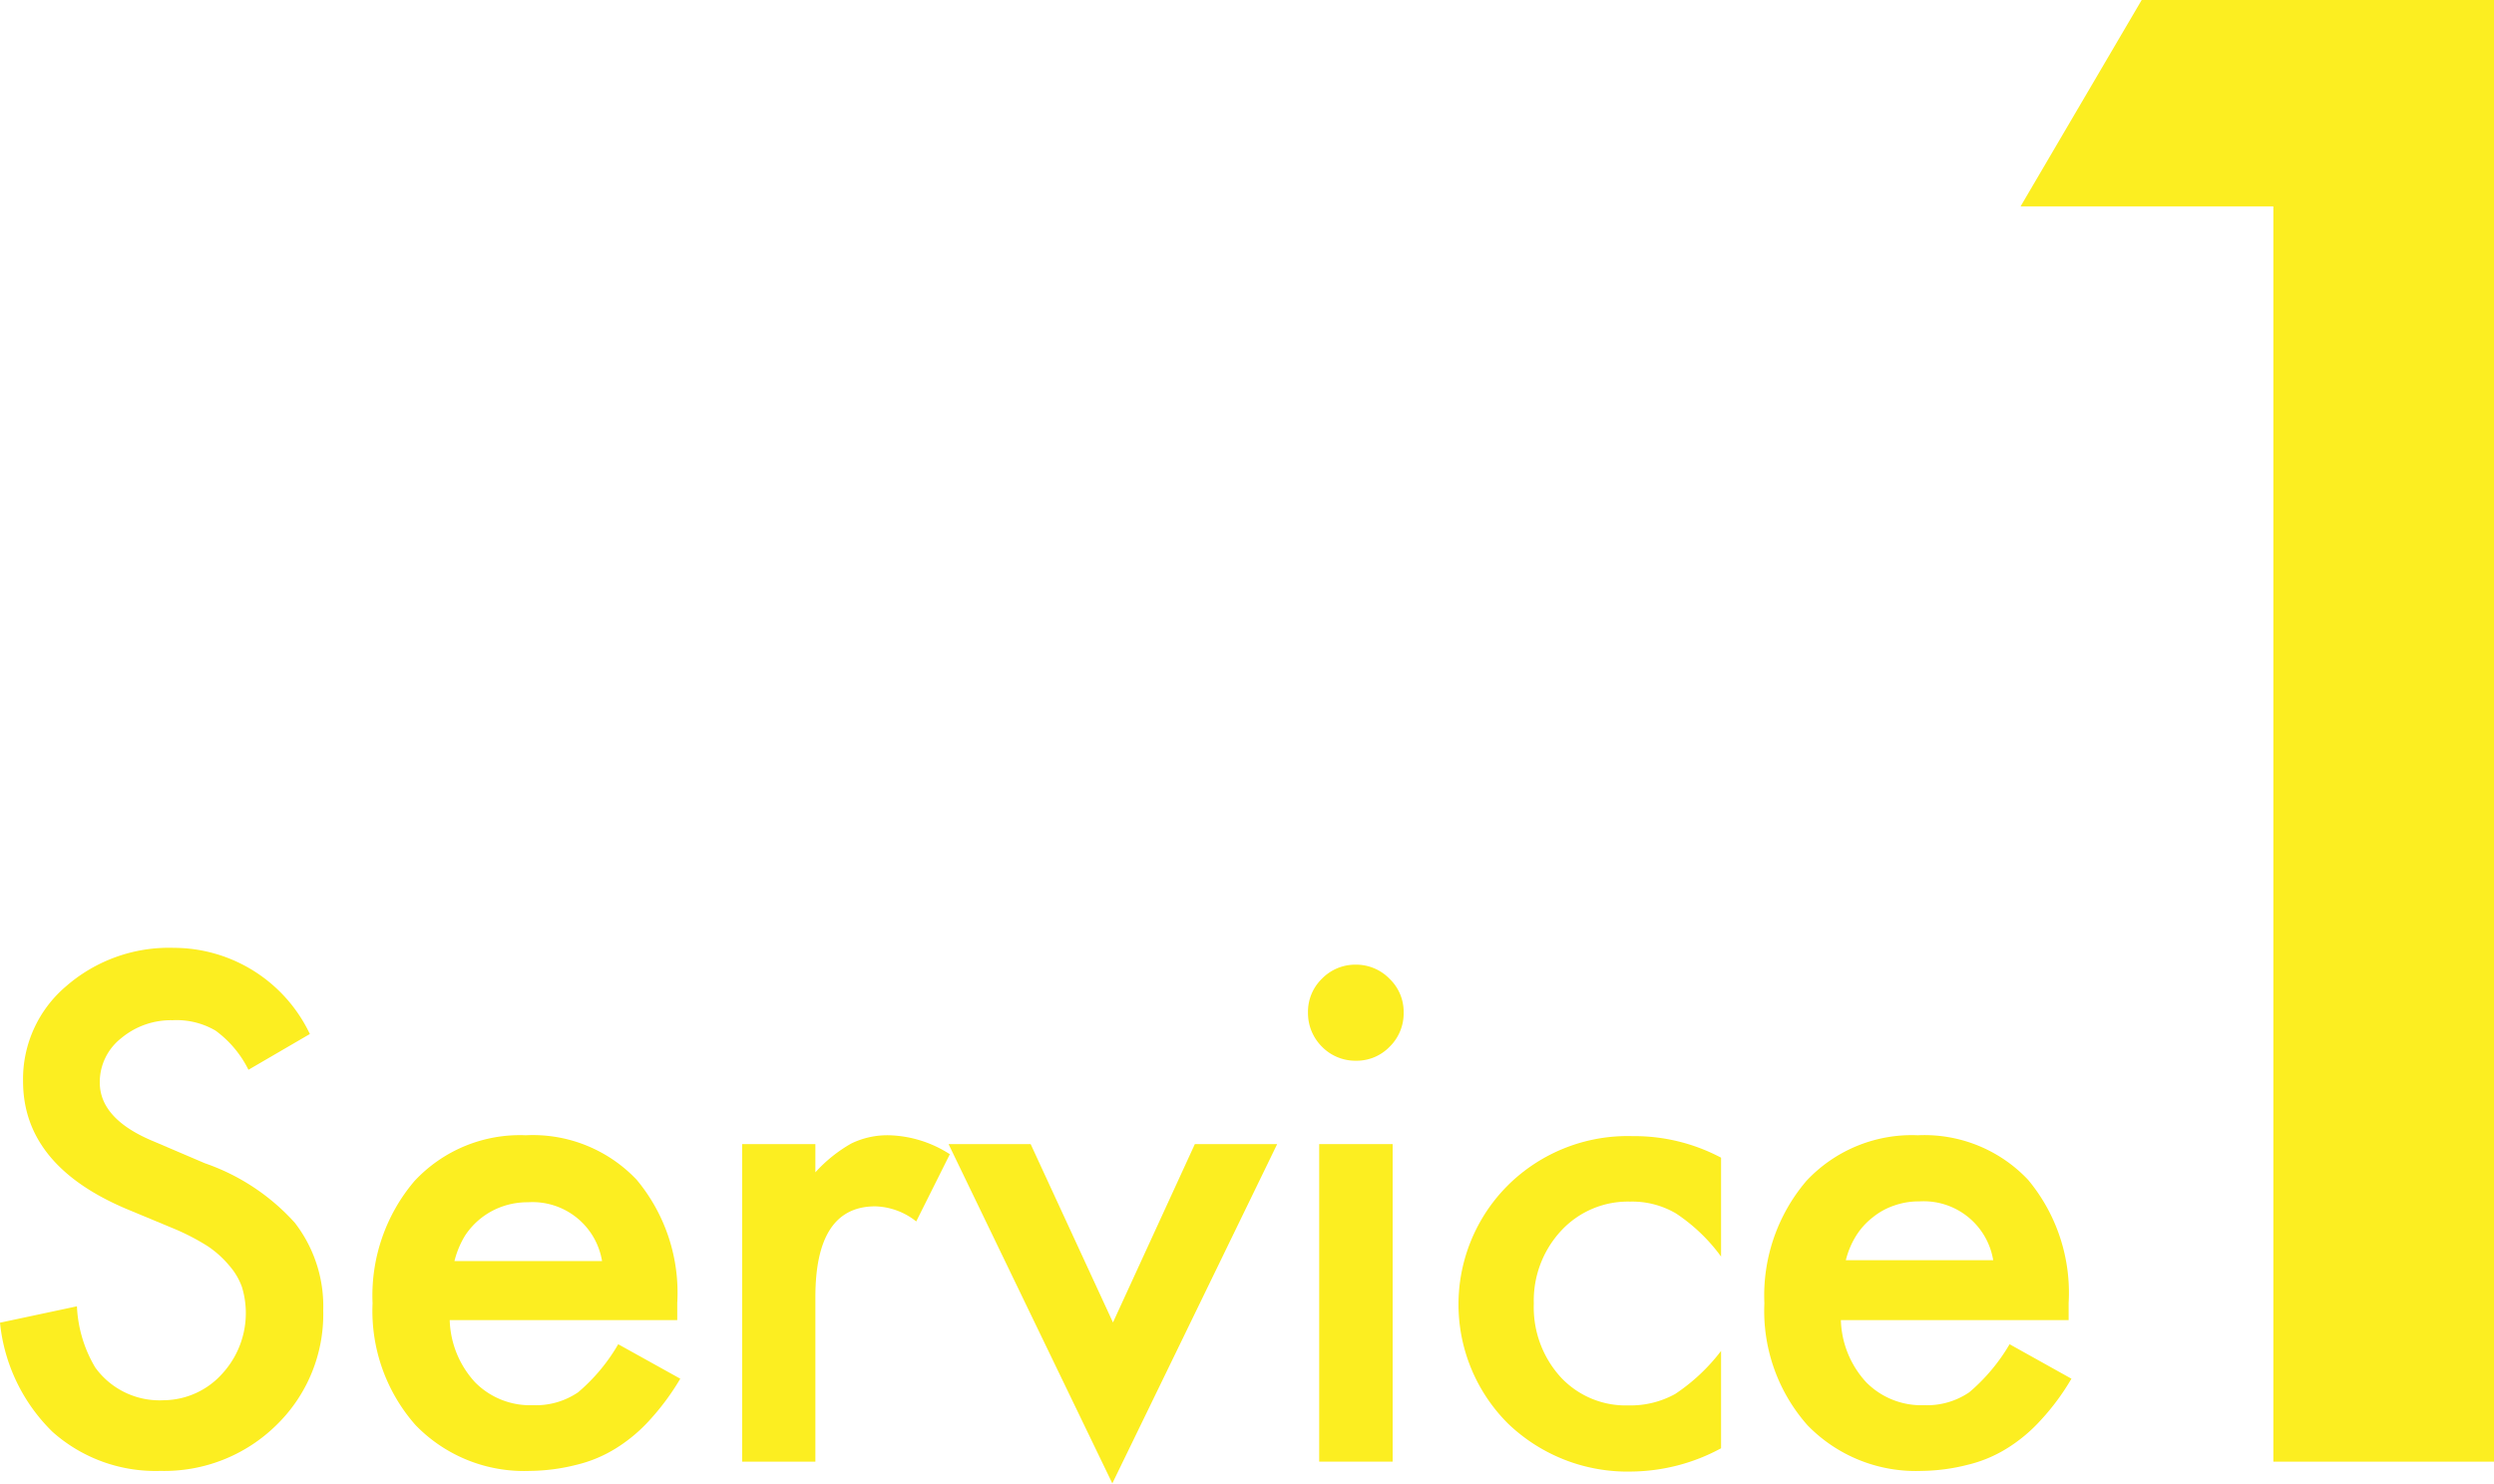
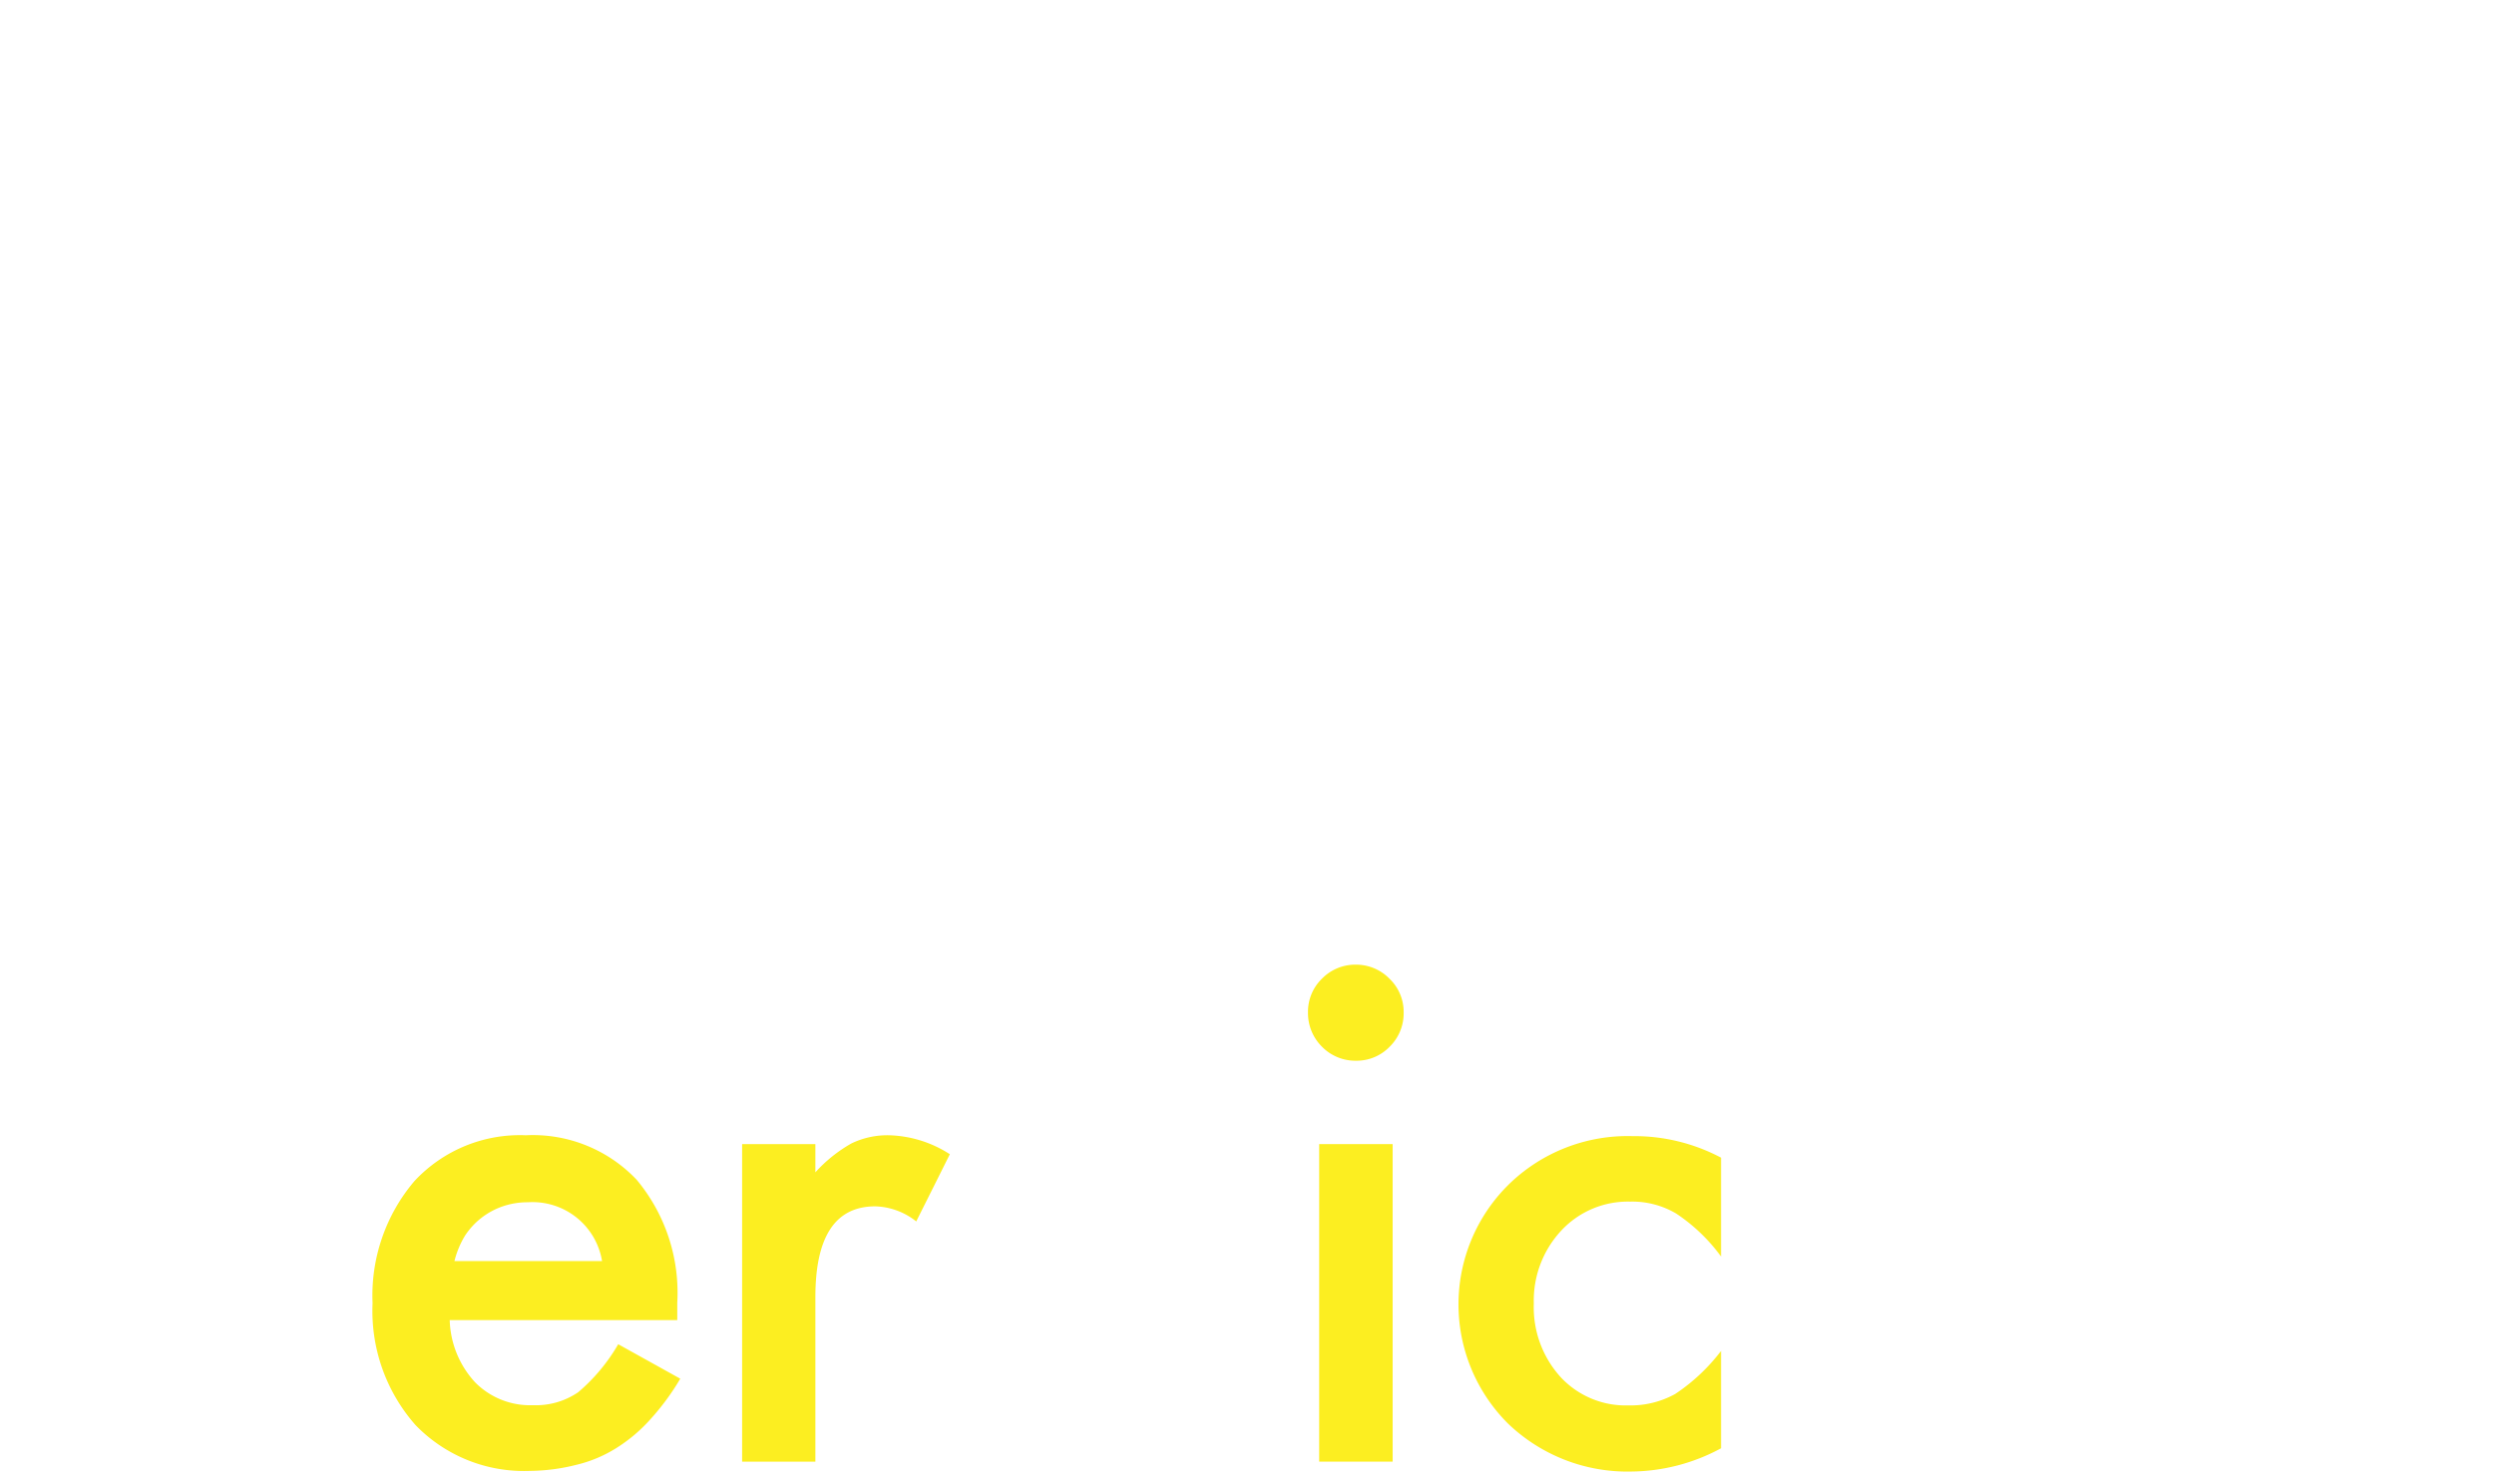
<svg xmlns="http://www.w3.org/2000/svg" viewBox="0 0 115.74 68.87">
  <defs>
    <style> .cls-1 { fill: #fcee21; } </style>
  </defs>
  <g id="レイヤー_2" data-name="レイヤー 2">
    <g id="work">
      <g>
-         <path class="cls-1" d="M9.51,54,7.17,53c-1.69-.69-2.54-1.61-2.54-2.75a2.59,2.59,0,0,1,1-2.06A3.59,3.59,0,0,1,8,47.36a3.59,3.59,0,0,1,2,.48,5,5,0,0,1,1.53,1.82L14.38,48A7,7,0,0,0,8.07,44a7.27,7.27,0,0,0-5,1.78,5.65,5.65,0,0,0-2,4.41q0,3.9,4.8,5.93l2.26.94a10.52,10.52,0,0,1,1.51.79,4.69,4.69,0,0,1,1,.9,3.08,3.08,0,0,1,.59,1,4.16,4.16,0,0,1-.9,4A3.69,3.69,0,0,1,7.6,65a3.68,3.68,0,0,1-3.18-1.52,6.06,6.06,0,0,1-.85-2.84L0,61.4a8.23,8.23,0,0,0,2.44,5.07,7.18,7.18,0,0,0,5,1.81,7.41,7.41,0,0,0,5.38-2.12A7.17,7.17,0,0,0,15,60.83a6.33,6.33,0,0,0-1.32-4.07A10,10,0,0,0,9.51,54Z" />
        <path class="cls-1" d="M26.83,64.63a3.48,3.48,0,0,1-2.1.6,3.58,3.58,0,0,1-2.68-1.06,4.44,4.44,0,0,1-1.18-2.89H31.43l0-.8a8.19,8.19,0,0,0-1.88-5.71,6.63,6.63,0,0,0-5.15-2.07,6.68,6.68,0,0,0-5.17,2.13,8.2,8.2,0,0,0-1.94,5.67,8,8,0,0,0,2,5.66,7,7,0,0,0,5.3,2.12A9,9,0,0,0,26.74,68a6.16,6.16,0,0,0,1.83-.76,7.3,7.3,0,0,0,1.59-1.33A11.4,11.4,0,0,0,31.57,64l-2.88-1.6A8.5,8.5,0,0,1,26.83,64.63Zm-5.25-7.27A3.42,3.42,0,0,1,23.33,56a3.5,3.5,0,0,1,1.17-.19,3.27,3.27,0,0,1,3.44,2.73H21.09A4.22,4.22,0,0,1,21.58,57.36Z" />
        <path class="cls-1" d="M39.51,53.08a6.69,6.69,0,0,0-1.67,1.34V53.11h-3.4V67.85h3.4V60.21q0-4.22,2.79-4.21a3.19,3.19,0,0,1,1.89.7l1.56-3.12a5.47,5.47,0,0,0-2.81-.88A3.84,3.84,0,0,0,39.51,53.08Z" />
-         <polygon class="cls-1" points="51.65 61.39 47.83 53.11 44.02 53.11 51.62 68.86 59.27 53.11 55.45 53.11 51.65 61.39" />
        <rect class="cls-1" x="61.22" y="53.11" width="3.41" height="14.74" />
        <path class="cls-1" d="M62.91,44.78a2.16,2.16,0,0,0-1.56.65A2.14,2.14,0,0,0,60.7,47a2.2,2.2,0,0,0,.65,1.59,2.17,2.17,0,0,0,1.58.65,2.13,2.13,0,0,0,1.56-.65A2.17,2.17,0,0,0,65.14,47a2.13,2.13,0,0,0-.65-1.56A2.17,2.17,0,0,0,62.91,44.78Z" />
        <path class="cls-1" d="M70,55a7.81,7.81,0,0,0,0,11.1,8,8,0,0,0,5.72,2.21,8.89,8.89,0,0,0,4.15-1.08V62.71a8.77,8.77,0,0,1-2.13,2,4.28,4.28,0,0,1-2.17.53,4.12,4.12,0,0,1-3.16-1.33,4.82,4.82,0,0,1-1.23-3.4,4.76,4.76,0,0,1,1.27-3.38,4.22,4.22,0,0,1,3.2-1.35,4,4,0,0,1,2.13.55,8.17,8.17,0,0,1,2.09,2V53.74a8.6,8.6,0,0,0-4.12-1A7.89,7.89,0,0,0,70,55Z" />
-         <path class="cls-1" d="M91.39,64.63a3.48,3.48,0,0,1-2.1.6,3.59,3.59,0,0,1-2.68-1.06,4.44,4.44,0,0,1-1.18-2.89H96v-.8a8.19,8.19,0,0,0-1.88-5.71A6.61,6.61,0,0,0,89,52.7a6.69,6.69,0,0,0-5.18,2.13,8.2,8.2,0,0,0-1.94,5.67,8,8,0,0,0,2,5.66,7,7,0,0,0,5.3,2.12A8.89,8.89,0,0,0,91.3,68a6.16,6.16,0,0,0,1.83-.76,7.3,7.3,0,0,0,1.59-1.33A10.88,10.88,0,0,0,96.13,64l-2.87-1.6A8.69,8.69,0,0,1,91.39,64.63Zm-5.25-7.27a3.3,3.3,0,0,1,.77-.85,3.19,3.19,0,0,1,1-.55,3.4,3.4,0,0,1,1.16-.19A3.27,3.27,0,0,1,92.5,58.5H85.66A3.91,3.91,0,0,1,86.14,57.36Z" />
-         <polygon class="cls-1" points="99.39 0 93.77 9.58 105.5 9.58 105.5 67.85 115.74 67.85 115.74 0 99.39 0" />
      </g>
    </g>
  </g>
</svg>